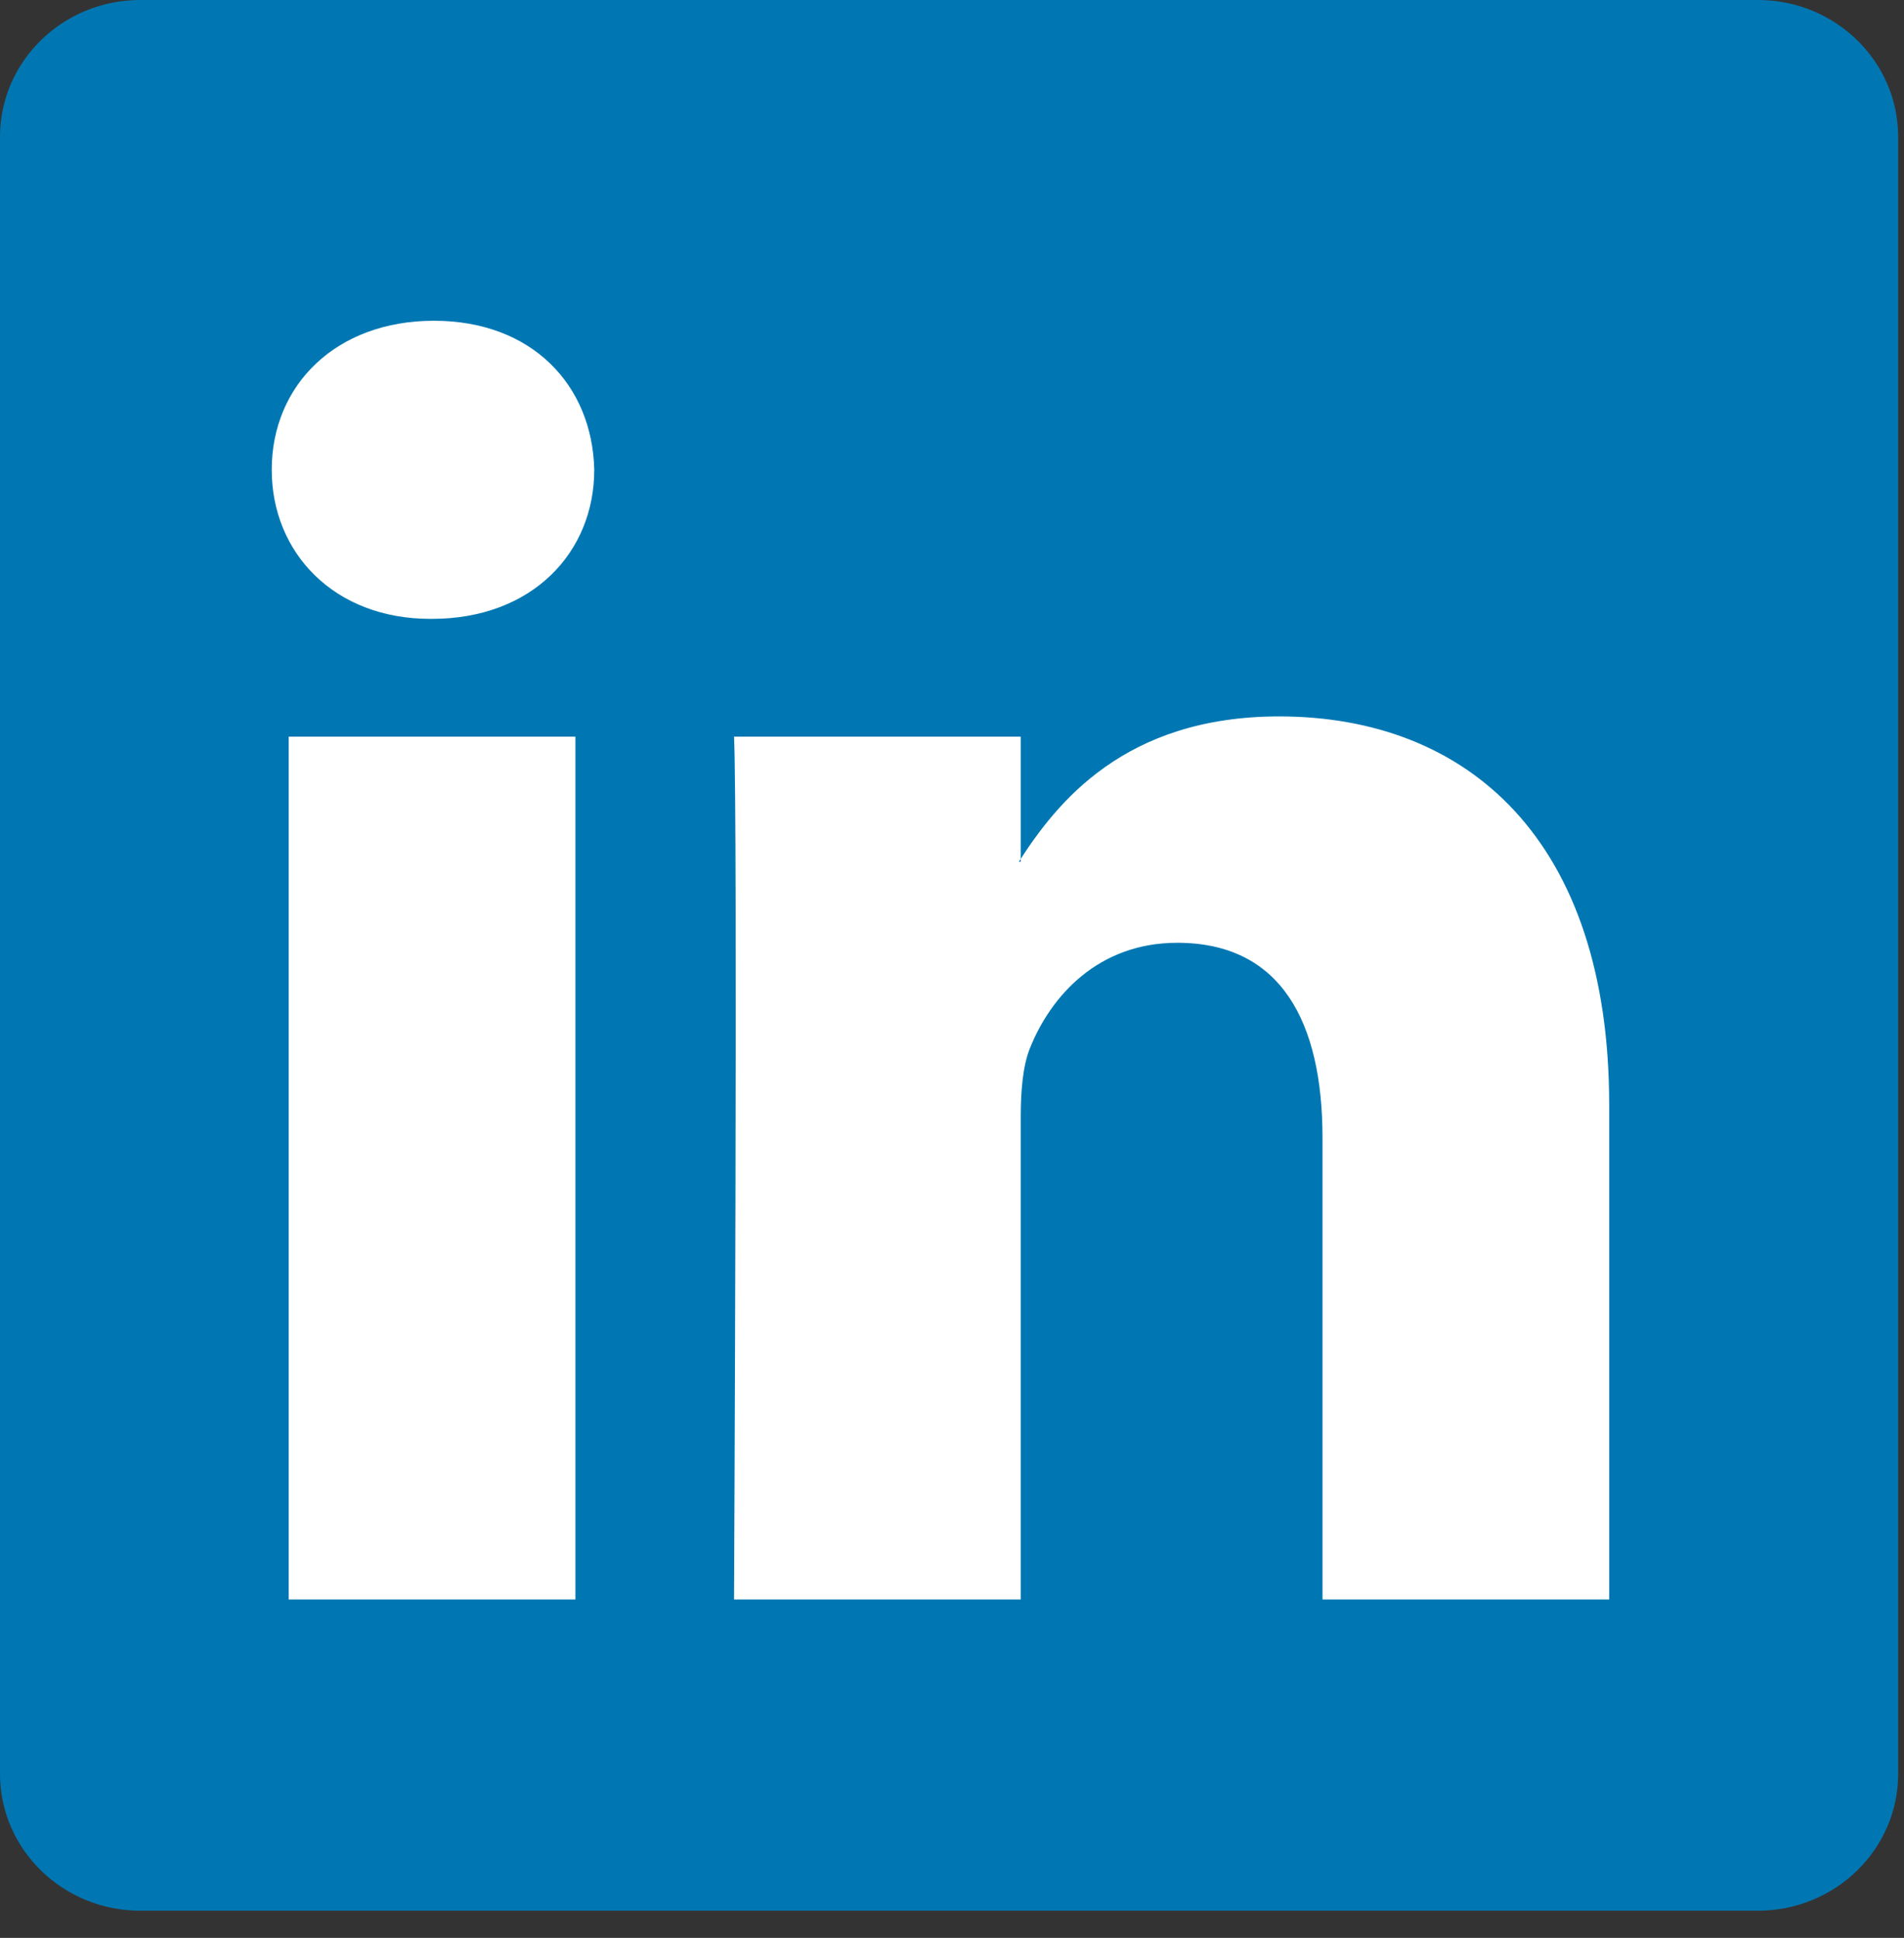
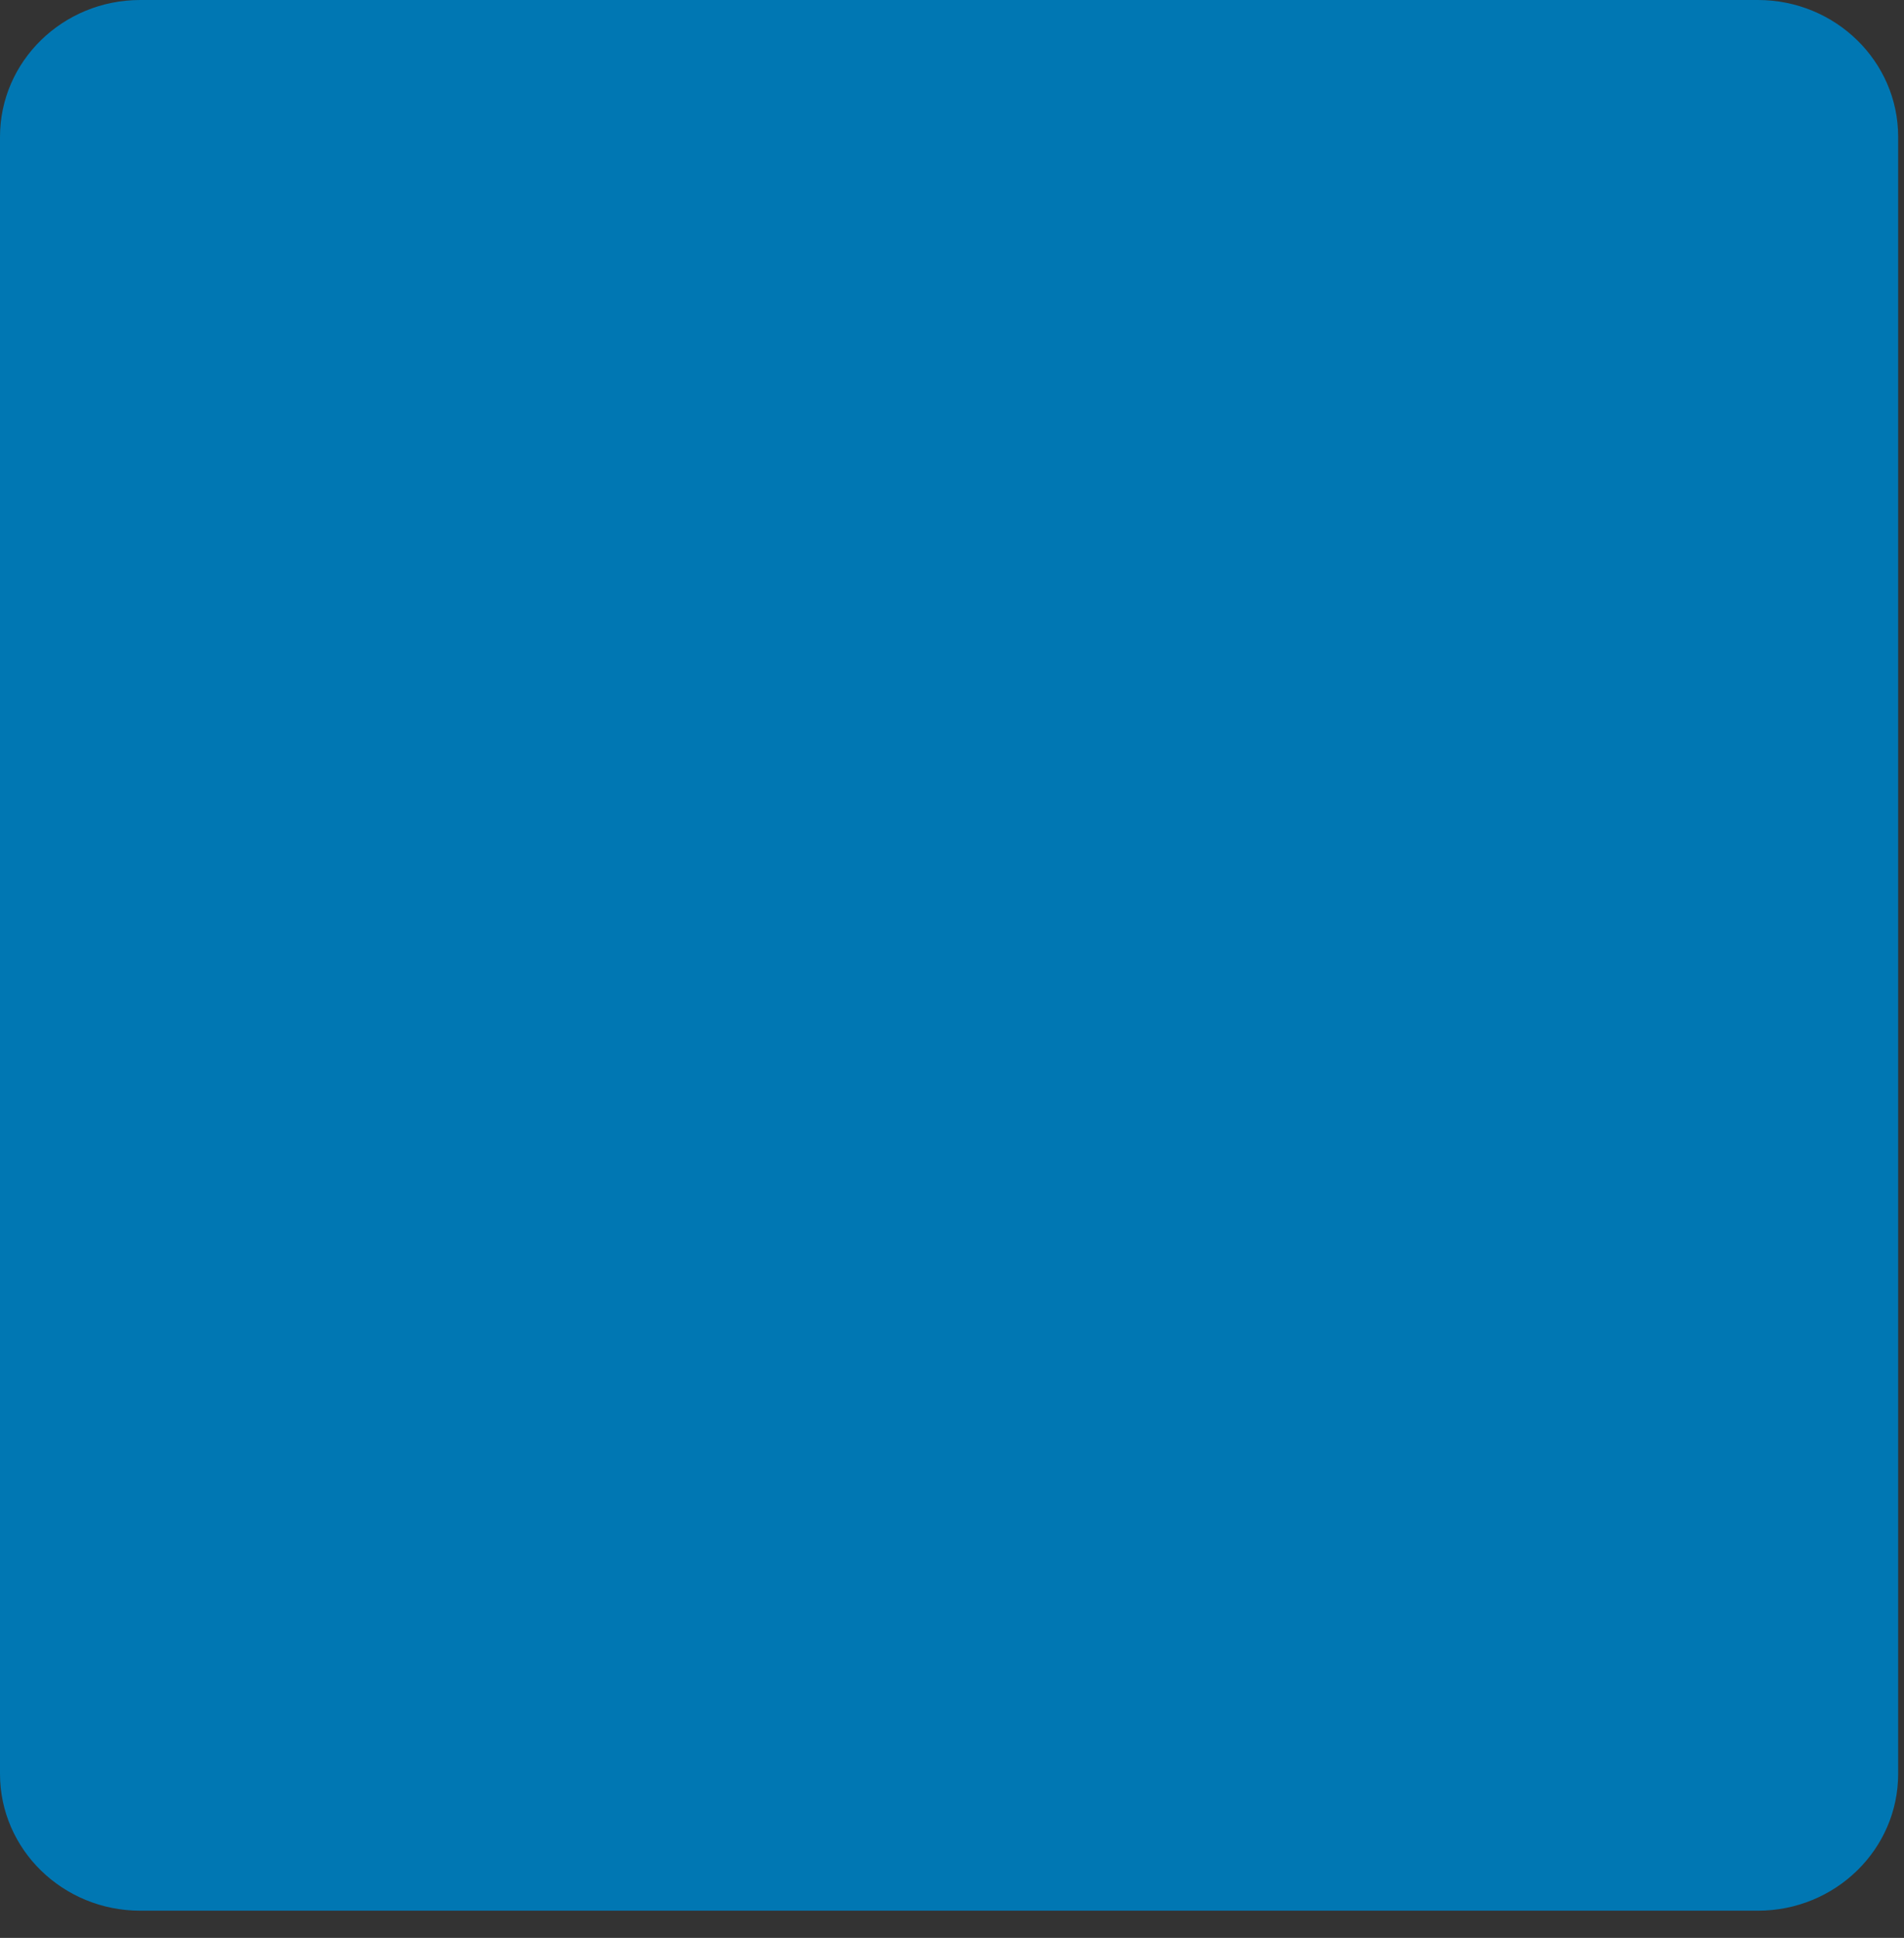
<svg xmlns="http://www.w3.org/2000/svg" viewBox="0 0 57 58" fill-rule="evenodd" clip-rule="evenodd" stroke-linejoin="round" stroke-miterlimit="2">
  <rect x="0" y="0" width="57" height="58" fill="#333333" stroke="none" />
  <path d="M0 4.096C0 1.835 1.88 0 4.199 0h48.427c2.319 0 4.199 1.835 4.199 4.096V53.09c0 2.262-1.88 4.096-4.199 4.096H4.199C1.88 57.186 0 55.352 0 53.09V4.096z" fill="#0077b3" fill-rule="nonzero" />
-   <path d="M17.226 47.871V22.048H8.643v25.823h8.583zm-4.292-29.349c2.993 0 4.856-1.983 4.856-4.461-.056-2.533-1.863-4.461-4.799-4.461-2.936 0-4.856 1.928-4.856 4.461 0 2.478 1.863 4.461 4.743 4.461h.056zm9.041 29.349h8.583V33.45c0-.772.055-1.543.282-2.094.621-1.542 2.033-3.139 4.404-3.139 3.106 0 4.348 2.368 4.348 5.839v13.815h8.582V33.064c0-7.931-4.234-11.622-9.881-11.622-4.63 0-6.663 2.588-7.792 4.351h.057v-3.745h-8.583c.113 2.423 0 25.823 0 25.823z" fill="#fff" />
</svg>